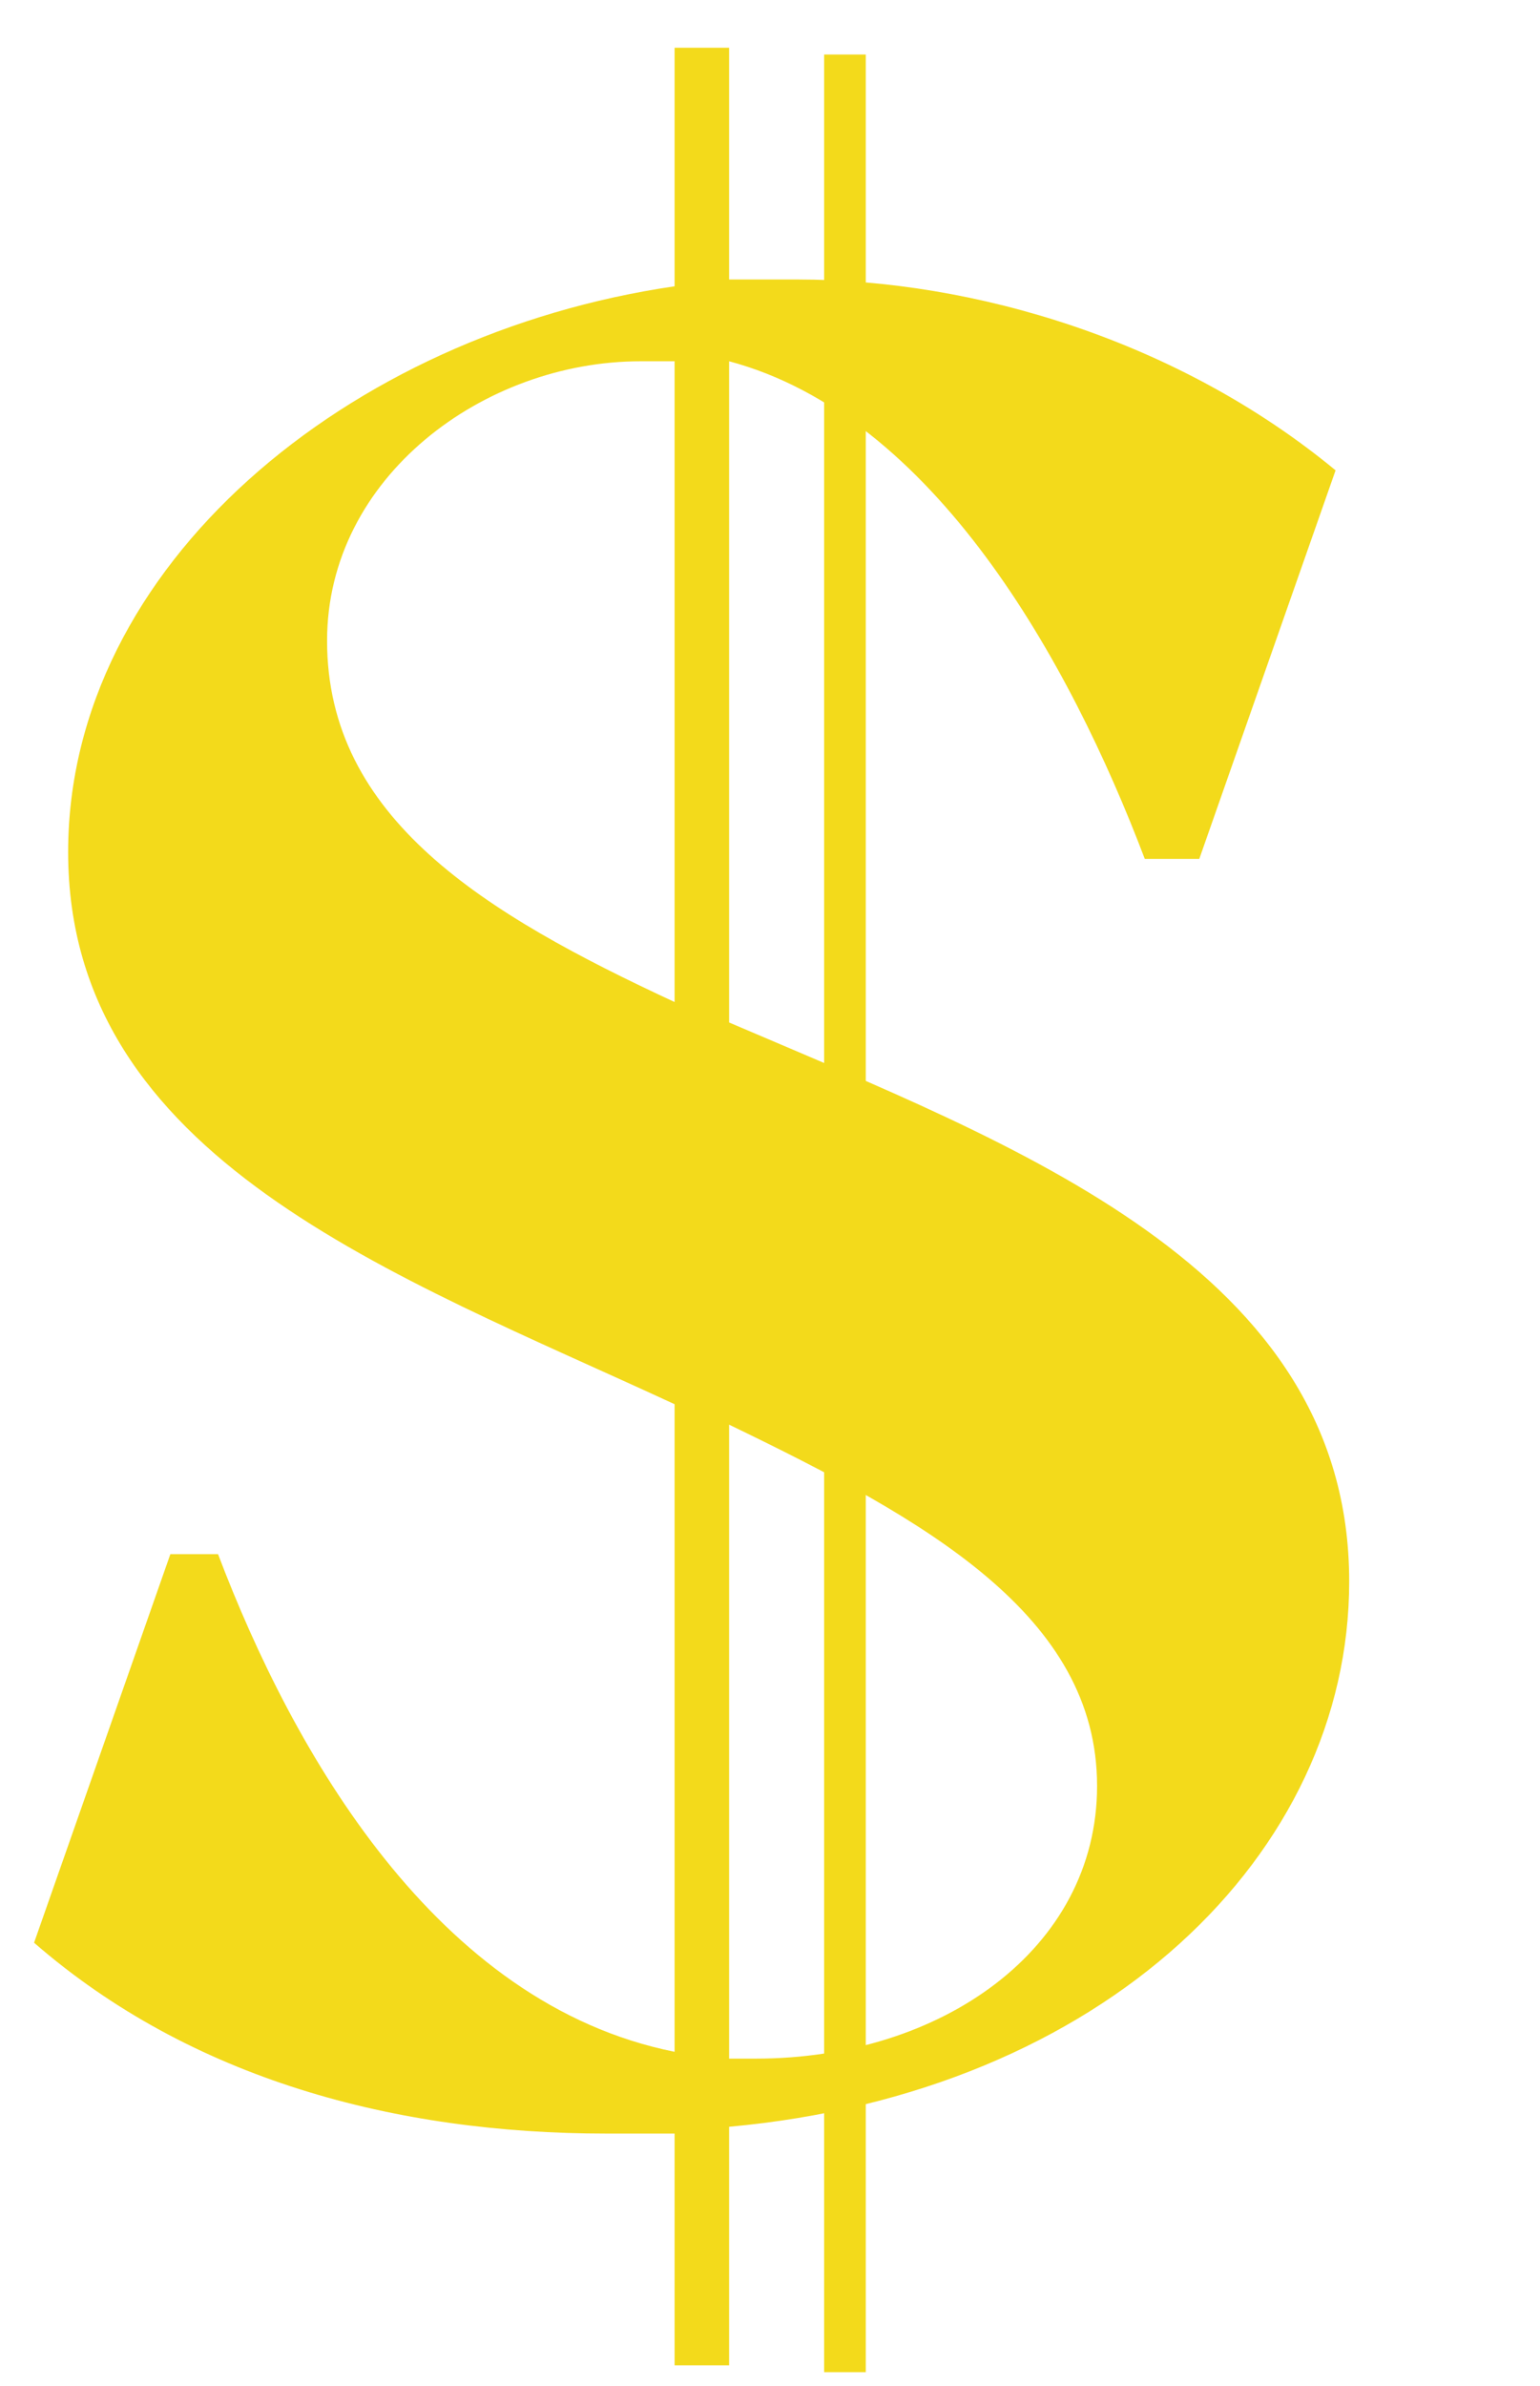
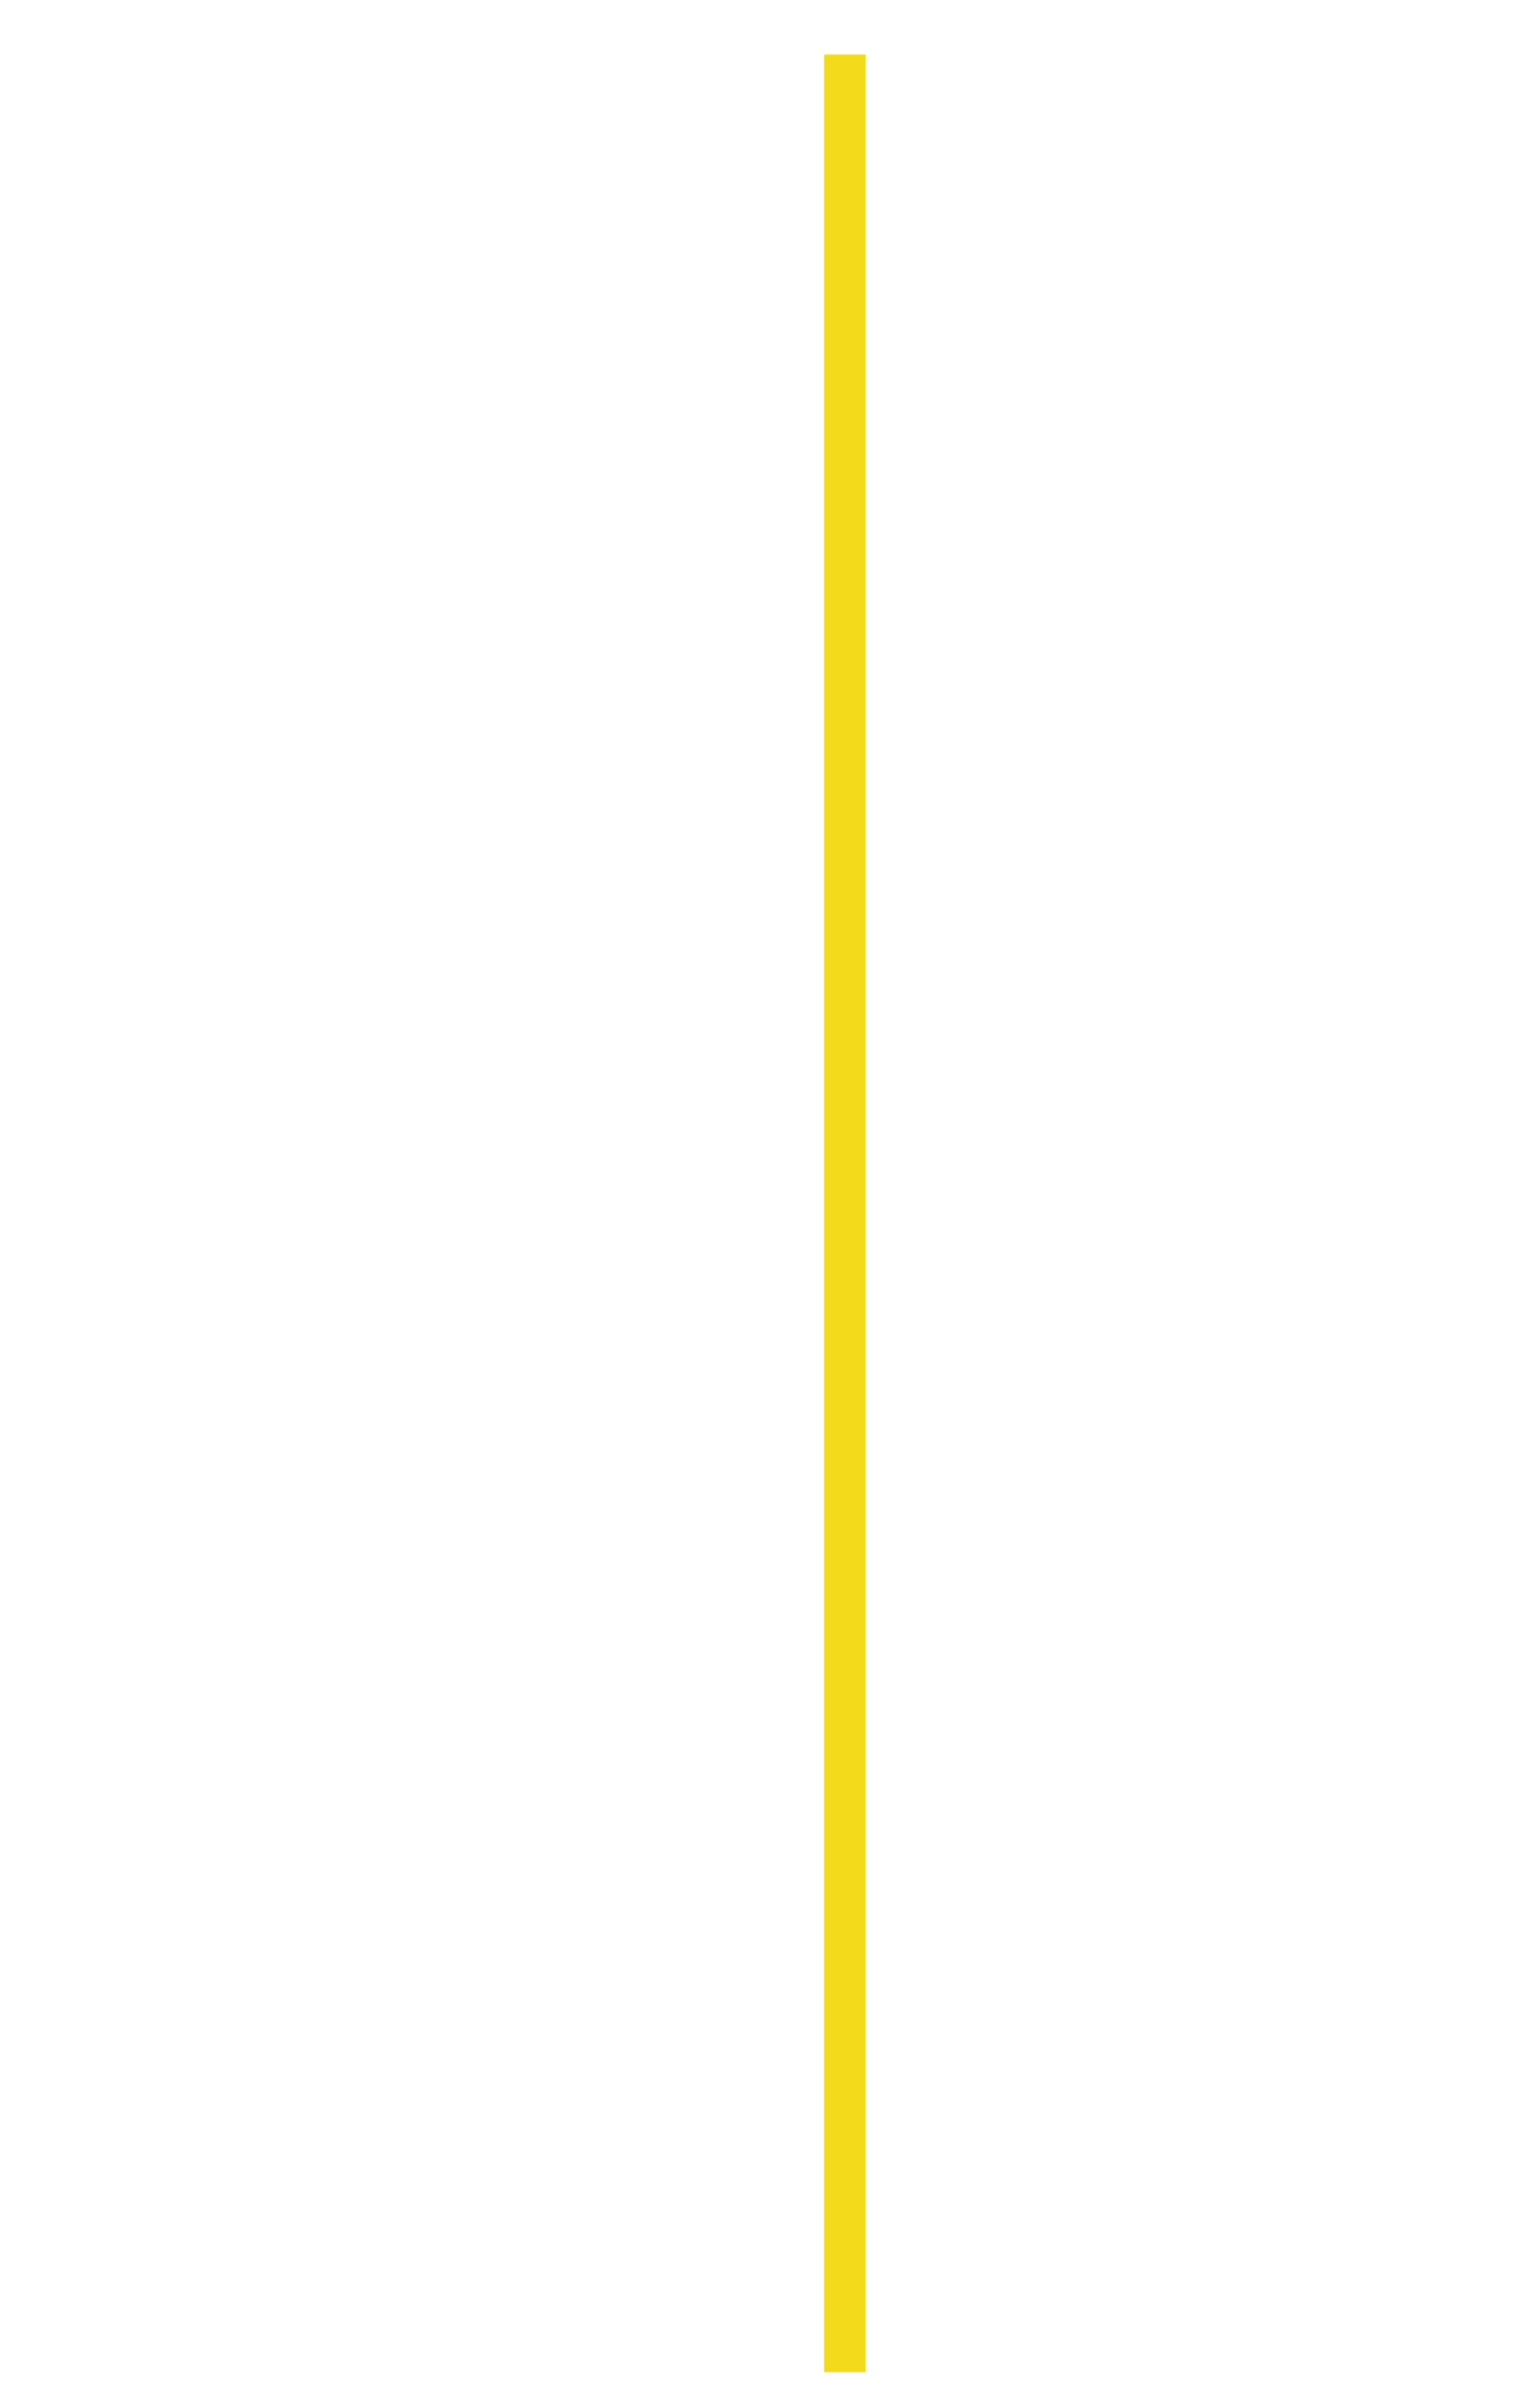
<svg xmlns="http://www.w3.org/2000/svg" id="Layer_1" x="0px" y="0px" viewBox="0 0 22.6 35" style="enable-background:new 0 0 22.6 35;" xml:space="preserve">
  <style type="text/css">	.st0{fill:#F3DA1B;}	.st1{fill:none;stroke:#F3DA1B;stroke-width:0.611;}</style>
-   <path class="st0" d="M10.7,15c4.2,1.8,9.1,3.6,9.1,8.2c0,4-3.6,7.5-9.1,8v3.5H9.9v-3.4c-0.3,0-0.6,0-1,0c-3.1,0-6.1-0.8-8.4-2.8 l2-5.7h0.7c1.1,2.9,3.2,6.6,6.7,7.3v-9.5c-4.1-1.9-8.9-3.6-8.9-8.1c0-4.2,4.1-7.6,8.9-8.3V0.7h0.8v3.4c0.3,0,0.6,0,1,0 c2.6,0,5.6,0.9,7.9,2.8l-2,5.7h-0.8c-1.1-2.9-3.1-6.5-6.1-7.3V15z M9.9,14.7V5.3c-0.2,0-0.3,0-0.5,0C7.1,5.3,4.8,7,4.8,9.4 C4.8,12,7.1,13.4,9.9,14.7z M11.1,30.2c2.7,0,5-1.6,5-4c0-2.5-2.5-3.9-5.4-5.3v9.3H11.1z" />
  <line class="st1" x1="12.4" y1="0.8" x2="12.4" y2="34.8" />
</svg>